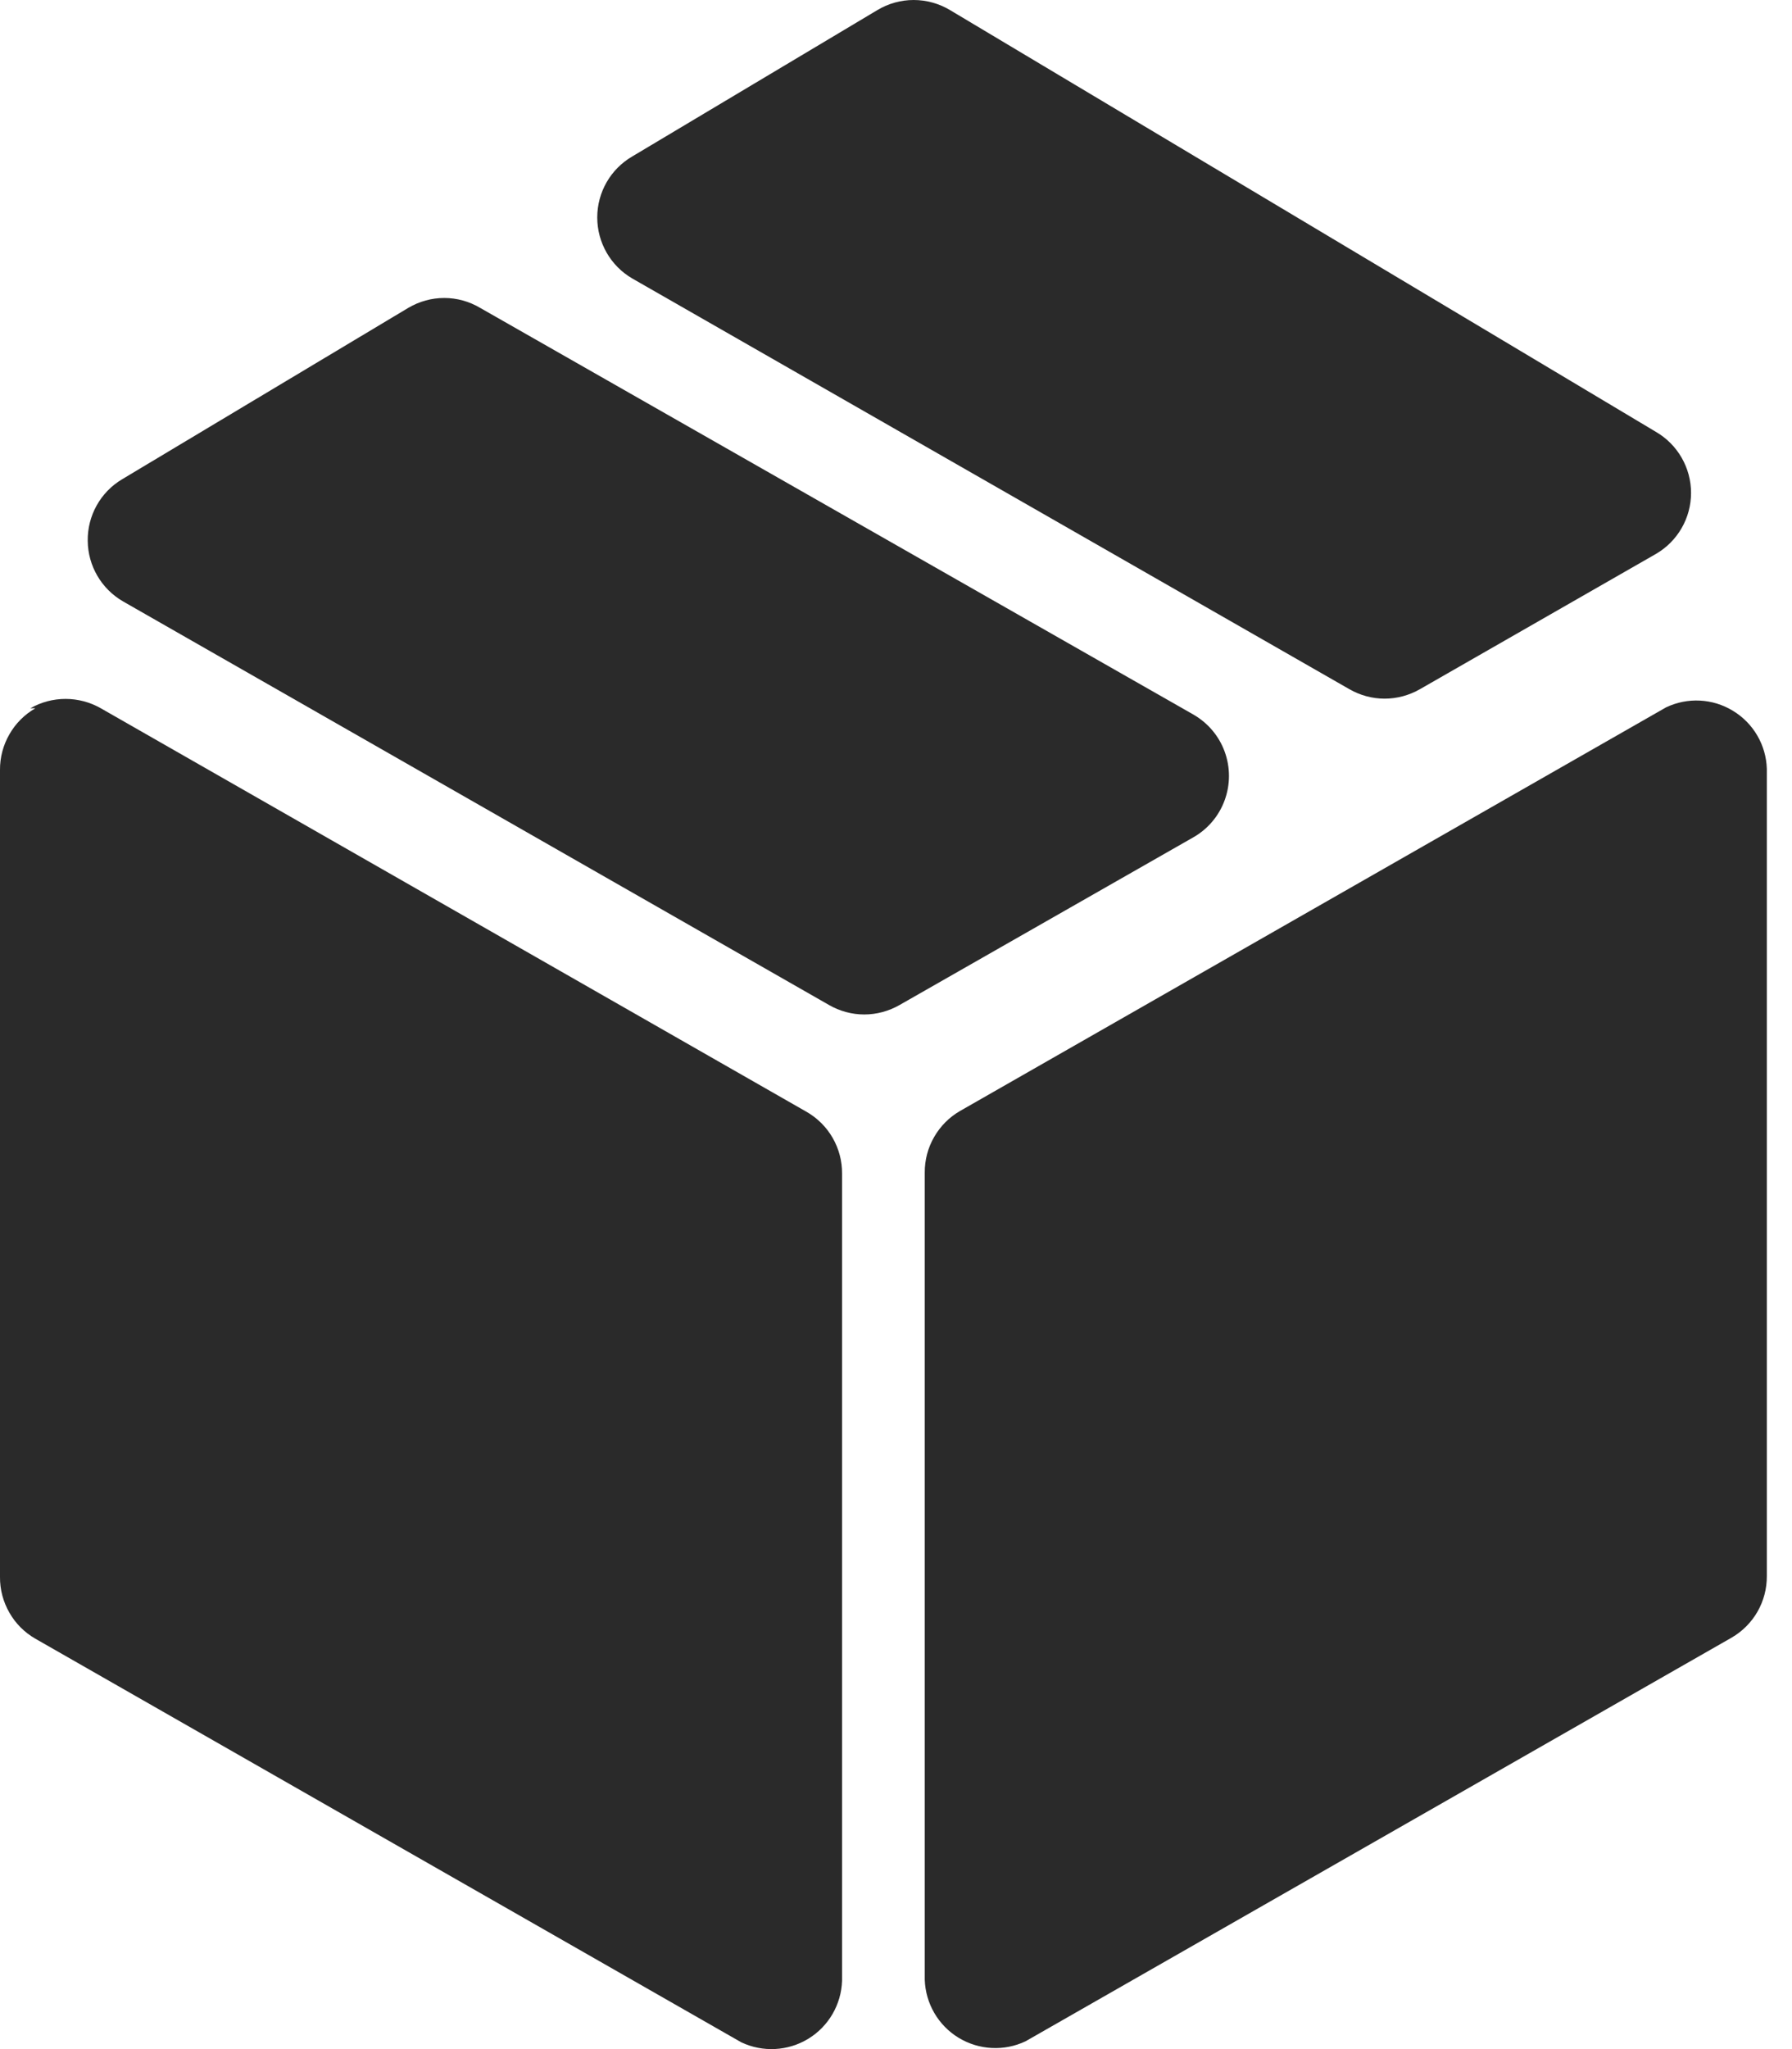
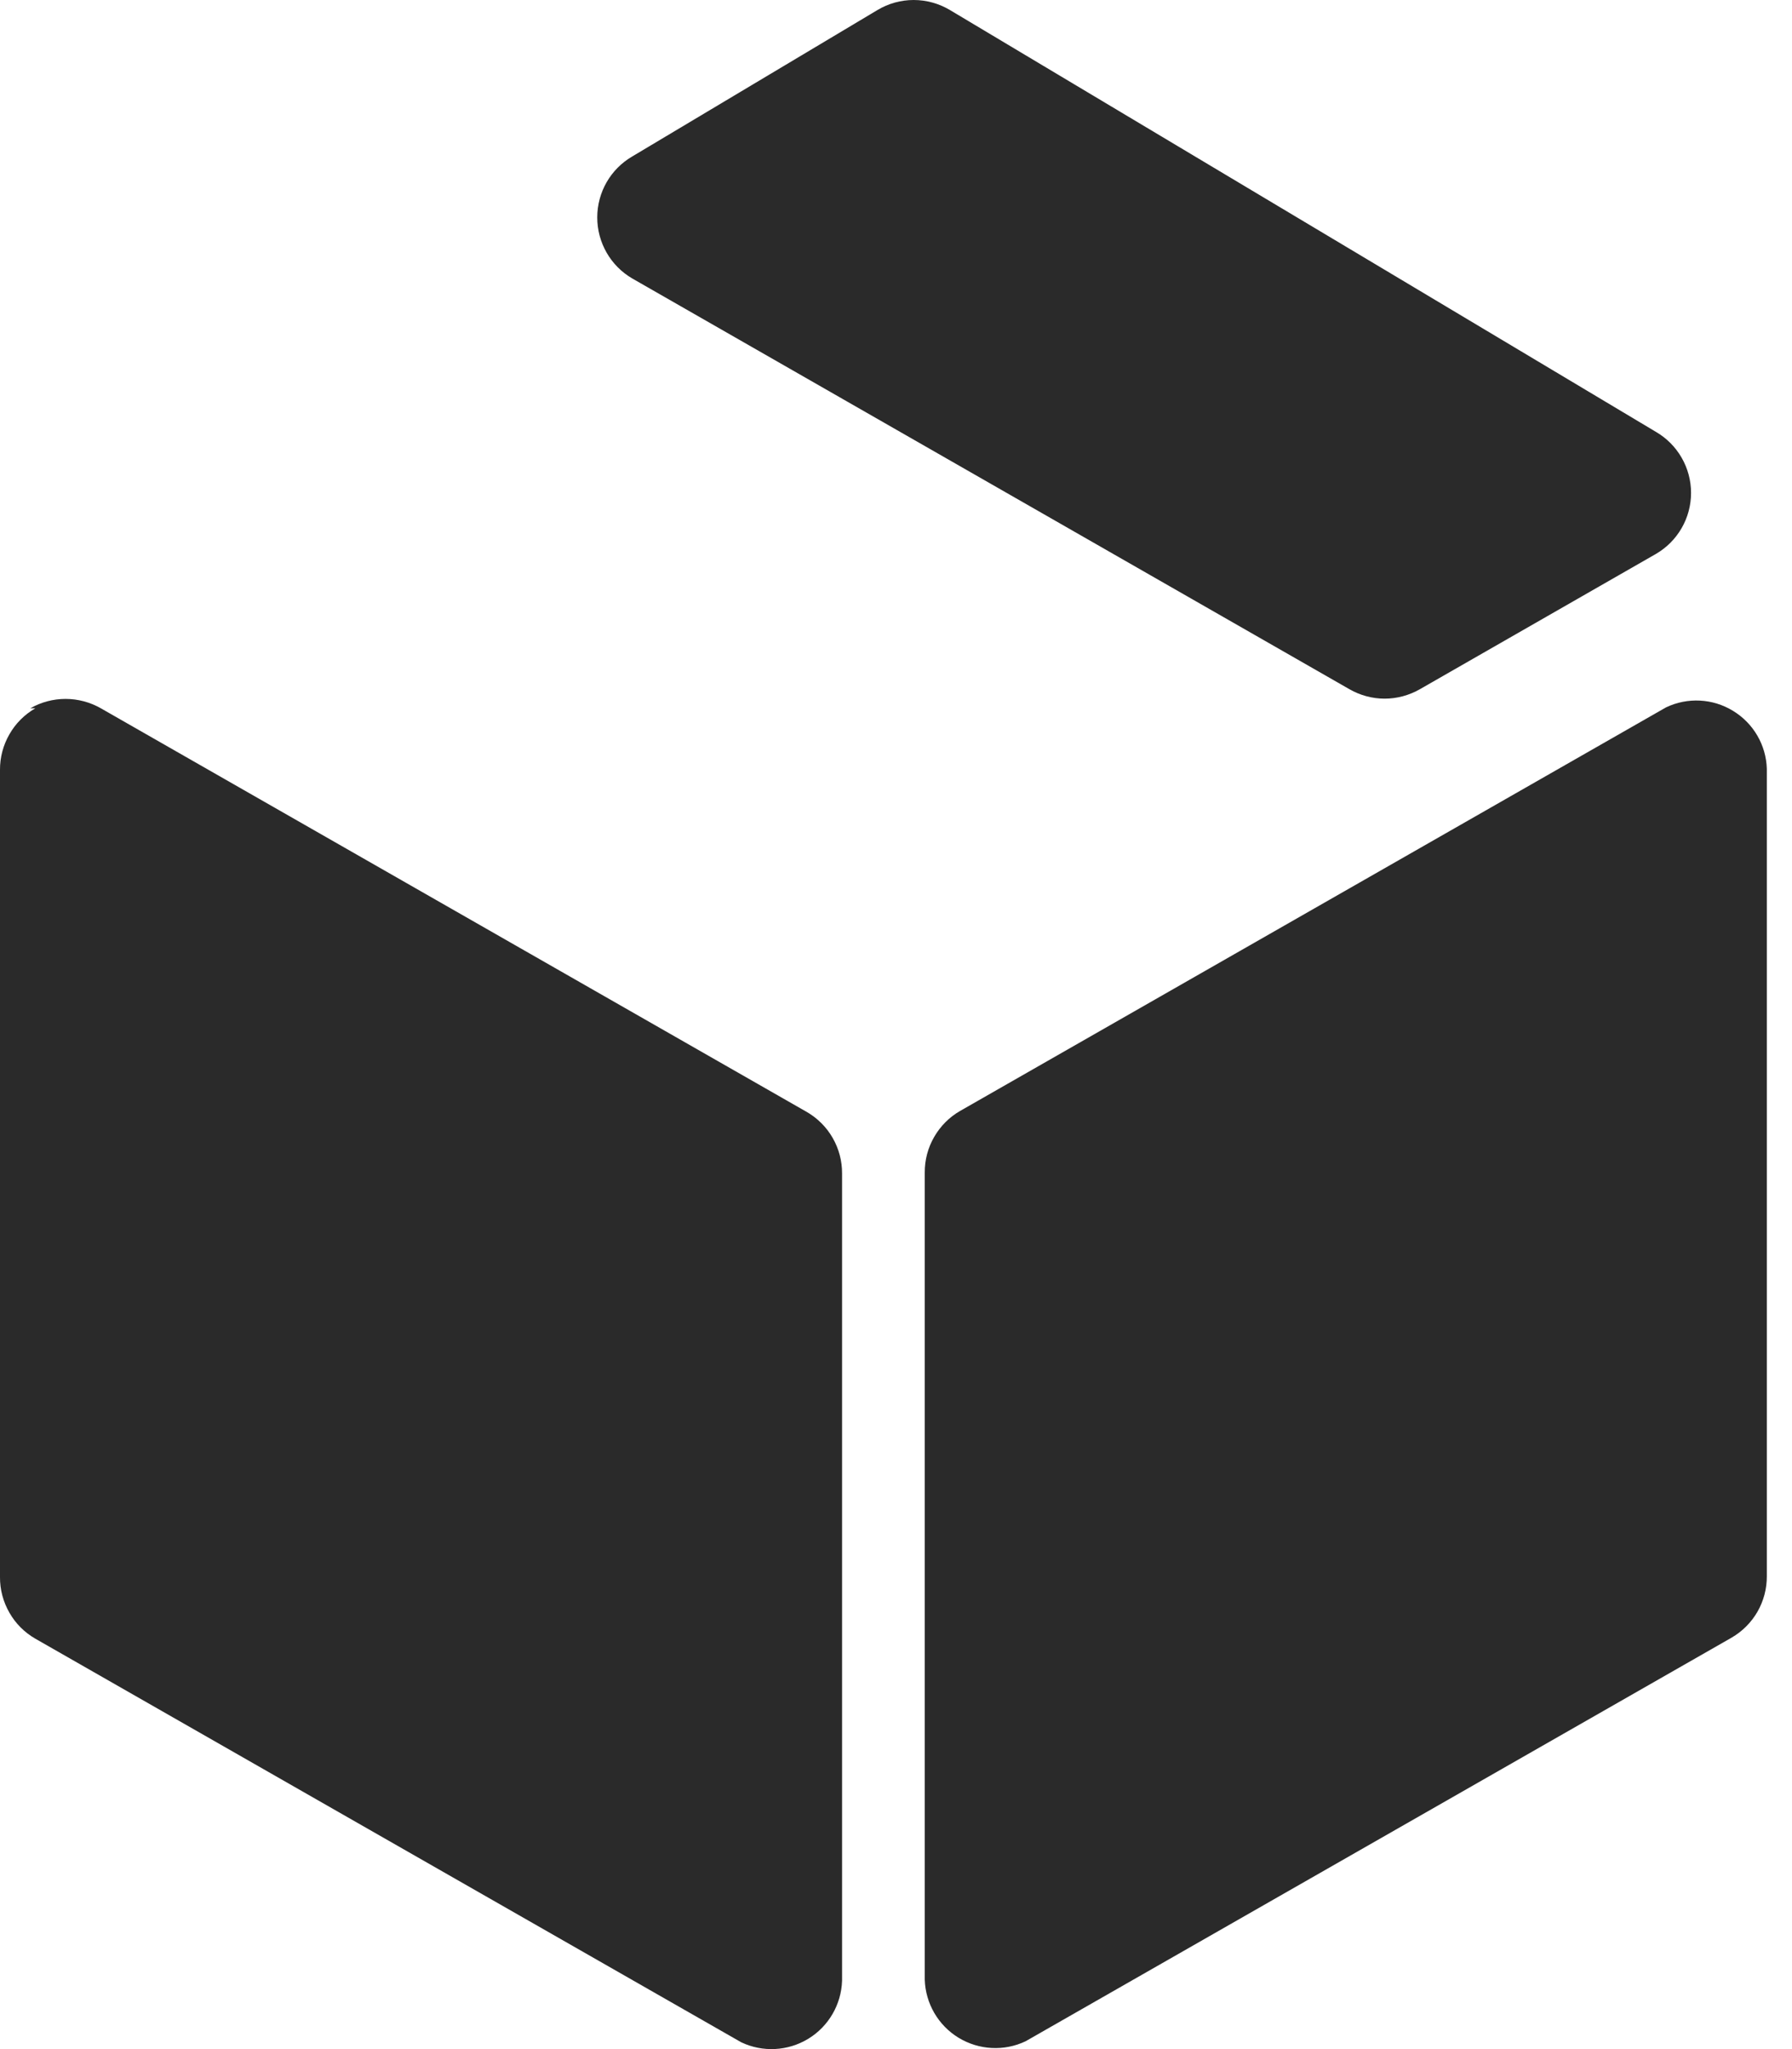
<svg xmlns="http://www.w3.org/2000/svg" version="1.1" viewBox="0 0 21 24" height="24px" width="21px">
  <title>noun-box-6185596@2x</title>
  <g fill-rule="evenodd" fill="none" stroke-width="1" stroke="none" id="Asset-&amp;-Style-Guide">
    <g fill-rule="nonzero" fill="#2A2A2A" transform="translate(-196, -993)" id="Icons">
      <g transform="translate(196, 993)" id="noun-box-6185596">
        <path id="Path" d="M10.707,0 C10.557,9.2323513e-05 10.41,0.041 10.282,0.118 L7.41,1.832 C7.155,1.98 6.999,2.252 6.999,2.547 C6.999,2.841 7.155,3.114 7.41,3.262 L15.813,8.072 C15.938,8.144 16.081,8.183 16.226,8.183 C16.372,8.183 16.514,8.144 16.64,8.072 L19.405,6.488 C19.66,6.34 19.817,6.068 19.817,5.773 C19.817,5.479 19.66,5.206 19.405,5.058 L11.133,0.118 C11.004,0.041 10.857,9.2181695e-05 10.707,0 Z" />
-         <path id="Path" d="M1.028,6.335 C1.031,6.628 1.188,6.897 1.442,7.044 L9.715,11.771 C9.84,11.843 9.983,11.882 10.128,11.882 C10.273,11.882 10.416,11.843 10.542,11.771 L13.981,9.809 C14.152,9.713 14.284,9.558 14.351,9.374 C14.419,9.189 14.419,8.987 14.351,8.802 C14.284,8.618 14.152,8.464 13.981,8.367 L5.625,3.605 C5.498,3.53 5.353,3.49 5.206,3.49 C5.058,3.49 4.914,3.53 4.786,3.605 L1.43,5.614 C1.177,5.765 1.024,6.04 1.028,6.335 Z" />
        <path id="Path" d="M20.705,18.46 L20.705,9.005 C20.697,8.727 20.548,8.471 20.309,8.326 C20.071,8.18 19.776,8.165 19.524,8.285 L11.251,13.012 C11.124,13.085 11.02,13.19 10.947,13.317 C10.874,13.443 10.836,13.587 10.837,13.733 L10.837,23.187 C10.846,23.466 10.995,23.722 11.233,23.867 C11.472,24.012 11.767,24.028 12.019,23.908 L20.292,19.181 C20.418,19.108 20.523,19.003 20.596,18.876 C20.668,18.75 20.706,18.606 20.705,18.46 L20.705,18.46 Z" />
        <path id="Path" d="M0.414,8.296 C0.287,8.369 0.182,8.474 0.11,8.601 C0.037,8.728 -0.001,8.871 0,9.017 L0,18.472 C-0.001,18.618 0.037,18.761 0.11,18.888 C0.182,19.015 0.287,19.12 0.414,19.193 L8.686,23.92 C8.938,24.04 9.234,24.024 9.472,23.879 C9.71,23.734 9.859,23.478 9.868,23.199 L9.868,13.745 C9.869,13.599 9.831,13.455 9.758,13.328 C9.686,13.202 9.581,13.097 9.455,13.024 L1.182,8.296 C1.056,8.224 0.913,8.186 0.768,8.186 C0.623,8.186 0.48,8.224 0.355,8.296 L0.414,8.296 Z" />
      </g>
    </g>
  </g>
</svg>